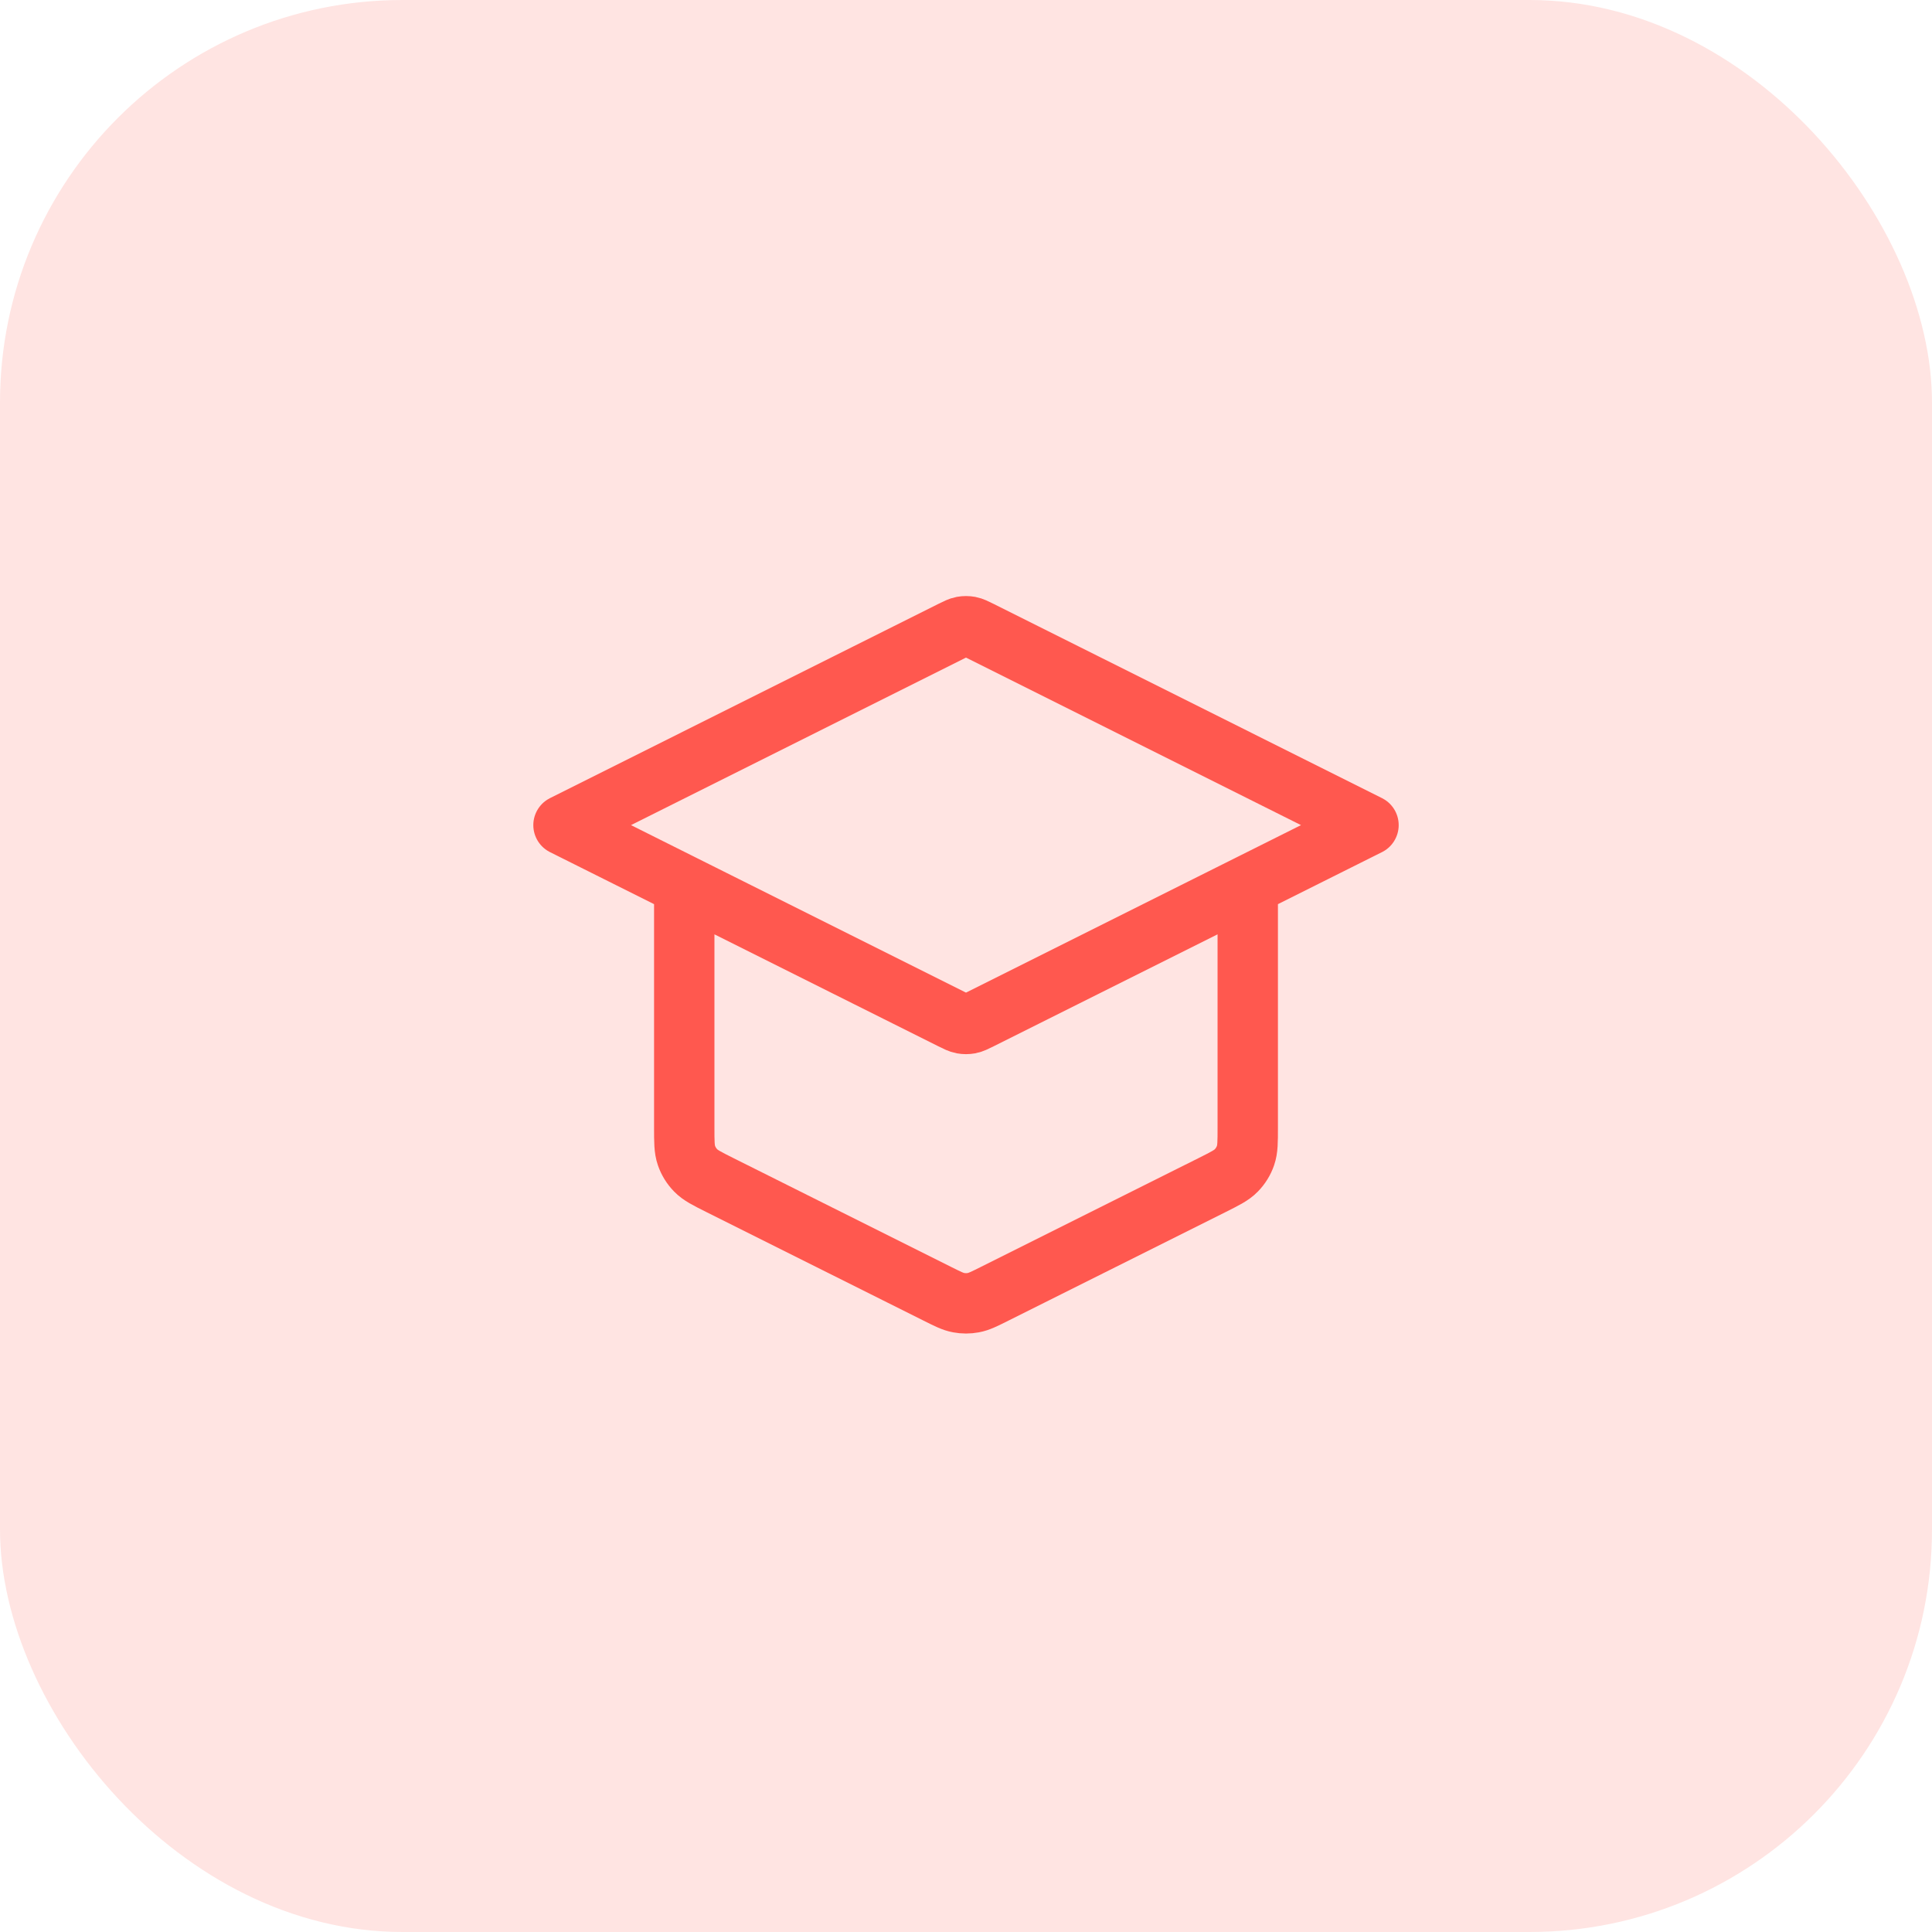
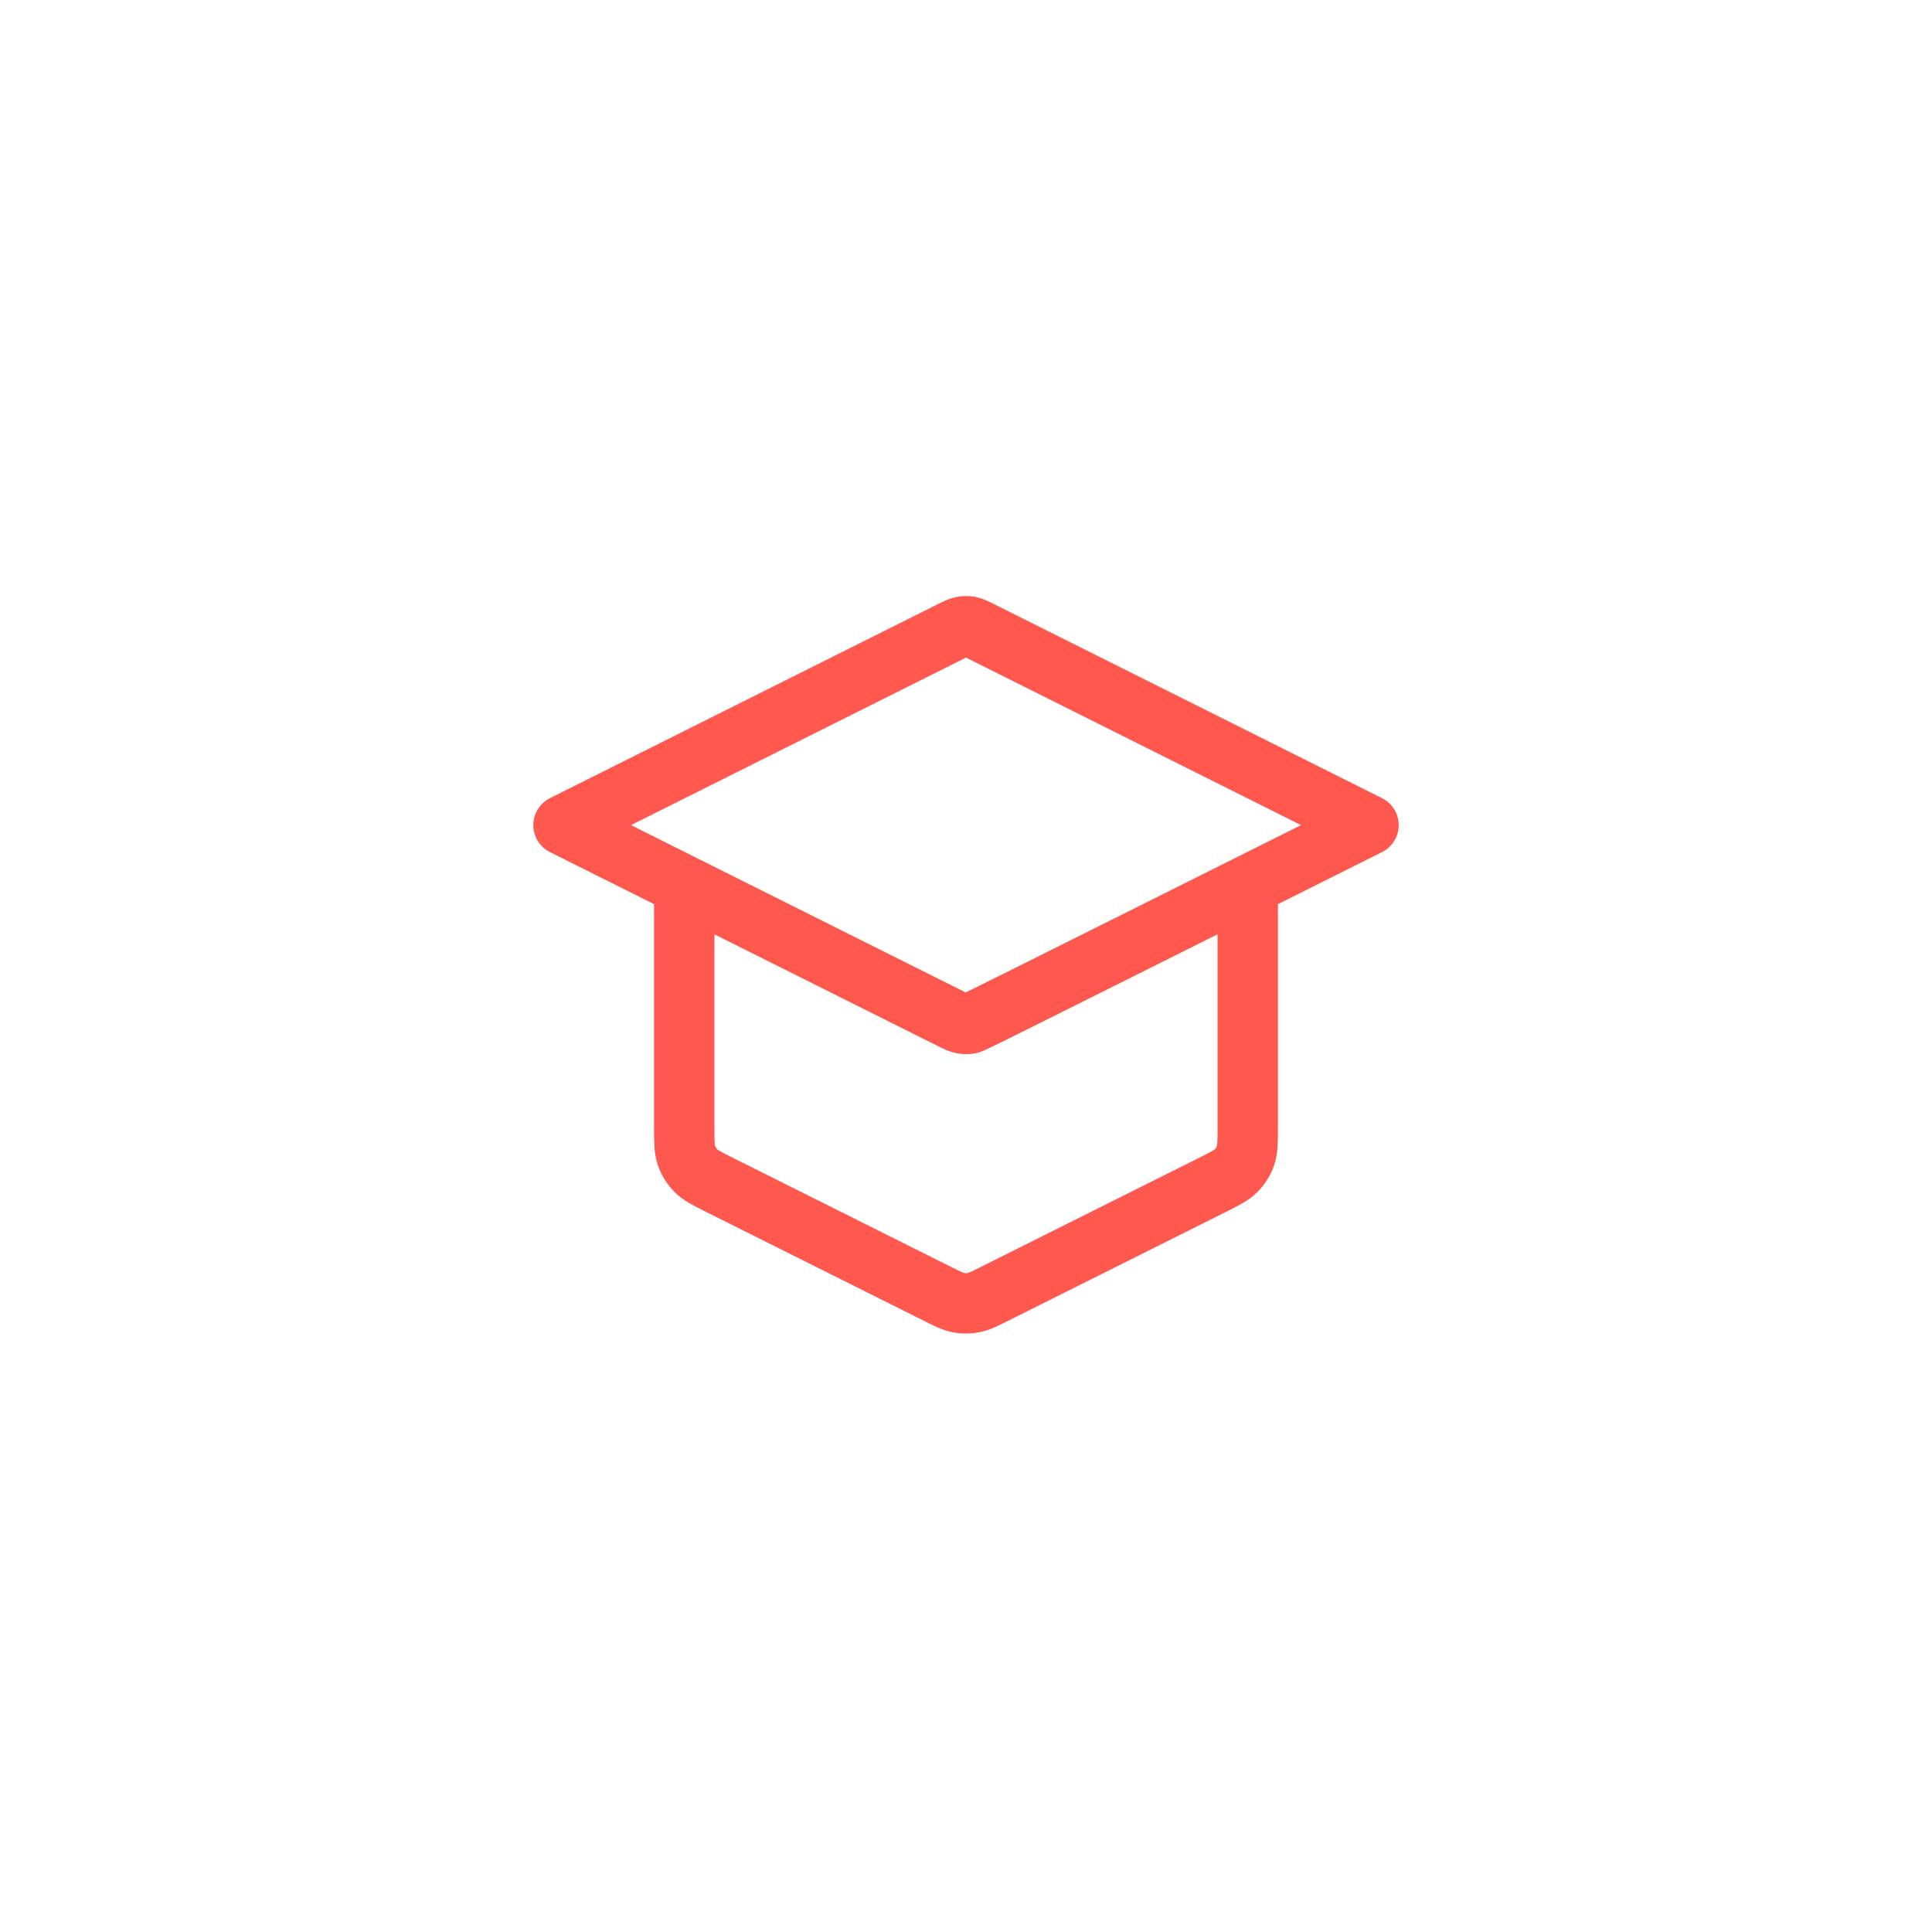
<svg xmlns="http://www.w3.org/2000/svg" width="48" height="48" viewBox="0 0 48 48" fill="none">
-   <rect width="48" height="48" rx="10" fill="#FFE4E2" />
-   <path d="M17 22V28.011C17 28.37 17 28.549 17.055 28.708C17.103 28.848 17.182 28.975 17.286 29.081C17.403 29.201 17.563 29.281 17.884 29.442L23.285 32.142C23.547 32.273 23.678 32.339 23.816 32.364C23.938 32.387 24.062 32.387 24.184 32.364C24.322 32.339 24.453 32.273 24.715 32.142L30.116 29.442C30.437 29.281 30.597 29.201 30.714 29.081C30.818 28.975 30.897 28.848 30.945 28.708C31 28.549 31 28.37 31 28.011V22M14 20.5L23.642 15.678C23.773 15.613 23.839 15.58 23.908 15.567C23.969 15.556 24.031 15.556 24.092 15.567C24.161 15.58 24.227 15.613 24.358 15.678L34 20.5L24.358 25.321C24.227 25.386 24.161 25.419 24.092 25.432C24.031 25.443 23.969 25.443 23.908 25.432C23.839 25.419 23.773 25.386 23.642 25.321L14 20.5Z" stroke="#FF584F" stroke-width="1.5" stroke-linecap="round" stroke-linejoin="round" />
+   <path d="M17 22V28.011C17 28.37 17 28.549 17.055 28.708C17.103 28.848 17.182 28.975 17.286 29.081C17.403 29.201 17.563 29.281 17.884 29.442L23.285 32.142C23.547 32.273 23.678 32.339 23.816 32.364C23.938 32.387 24.062 32.387 24.184 32.364C24.322 32.339 24.453 32.273 24.715 32.142L30.116 29.442C30.437 29.281 30.597 29.201 30.714 29.081C30.818 28.975 30.897 28.848 30.945 28.708C31 28.549 31 28.37 31 28.011V22M14 20.5L23.642 15.678C23.773 15.613 23.839 15.58 23.908 15.567C23.969 15.556 24.031 15.556 24.092 15.567C24.161 15.58 24.227 15.613 24.358 15.678L34 20.5C24.227 25.386 24.161 25.419 24.092 25.432C24.031 25.443 23.969 25.443 23.908 25.432C23.839 25.419 23.773 25.386 23.642 25.321L14 20.5Z" stroke="#FF584F" stroke-width="1.5" stroke-linecap="round" stroke-linejoin="round" />
</svg>